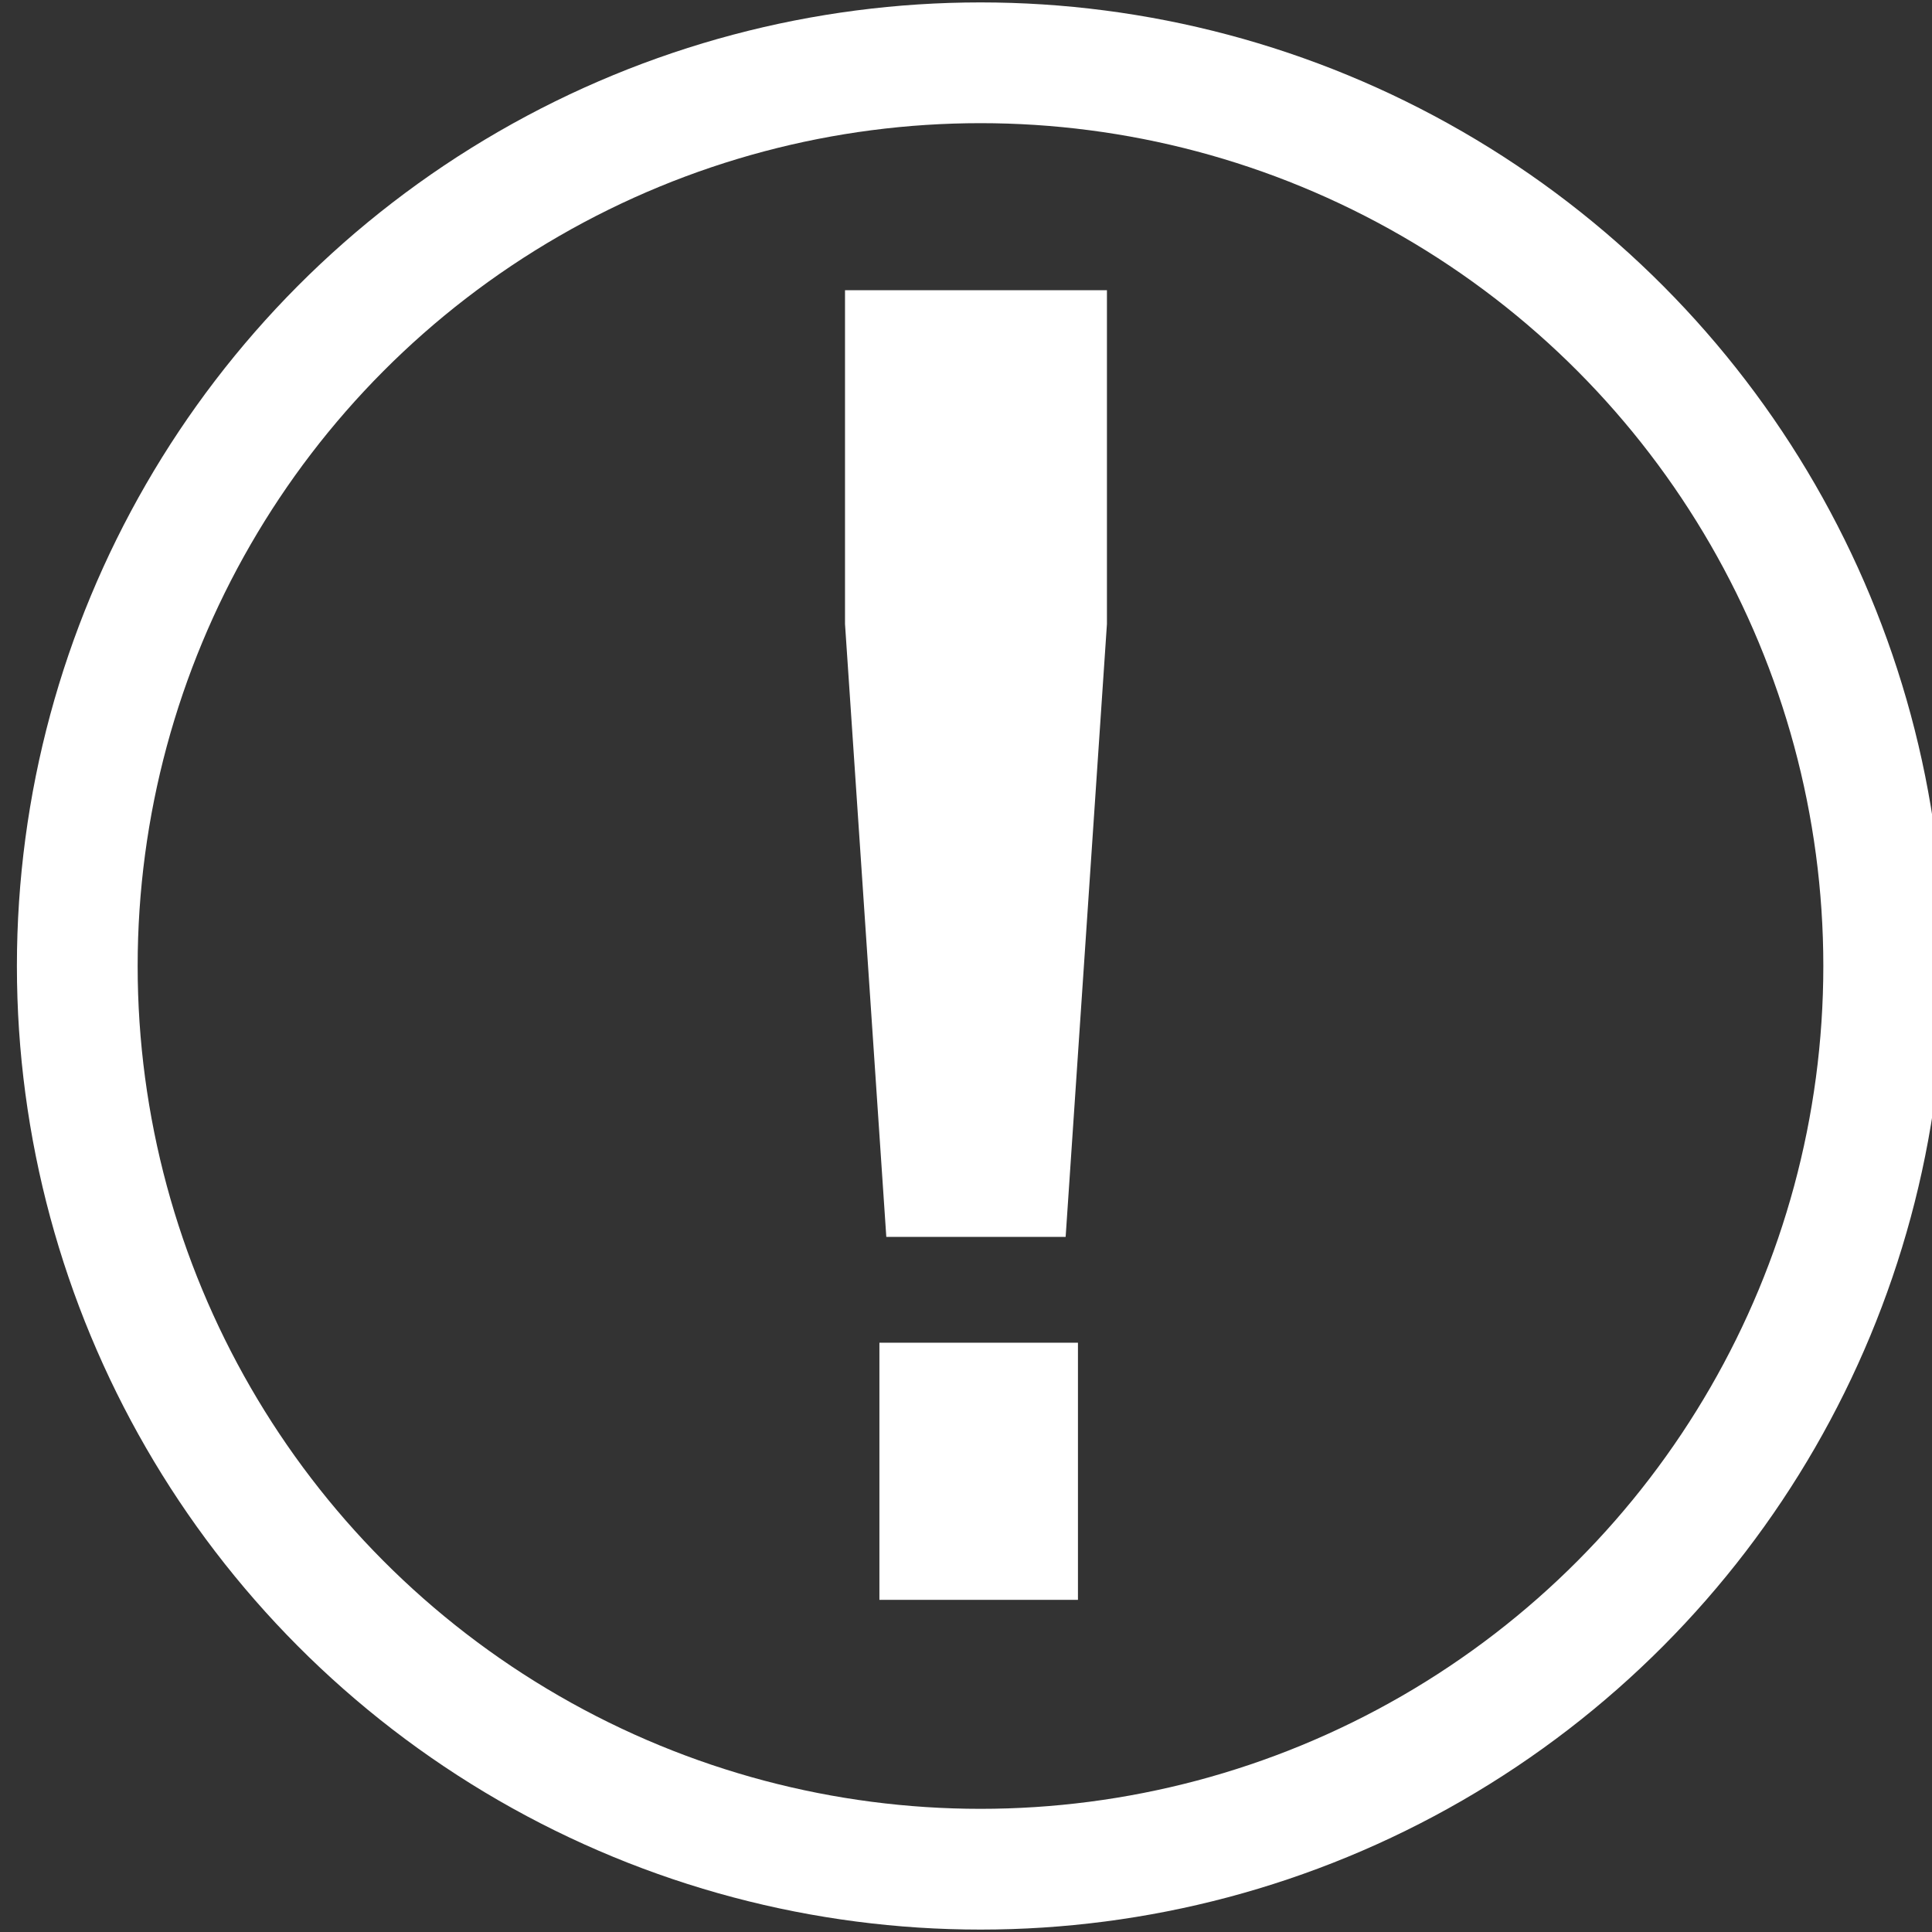
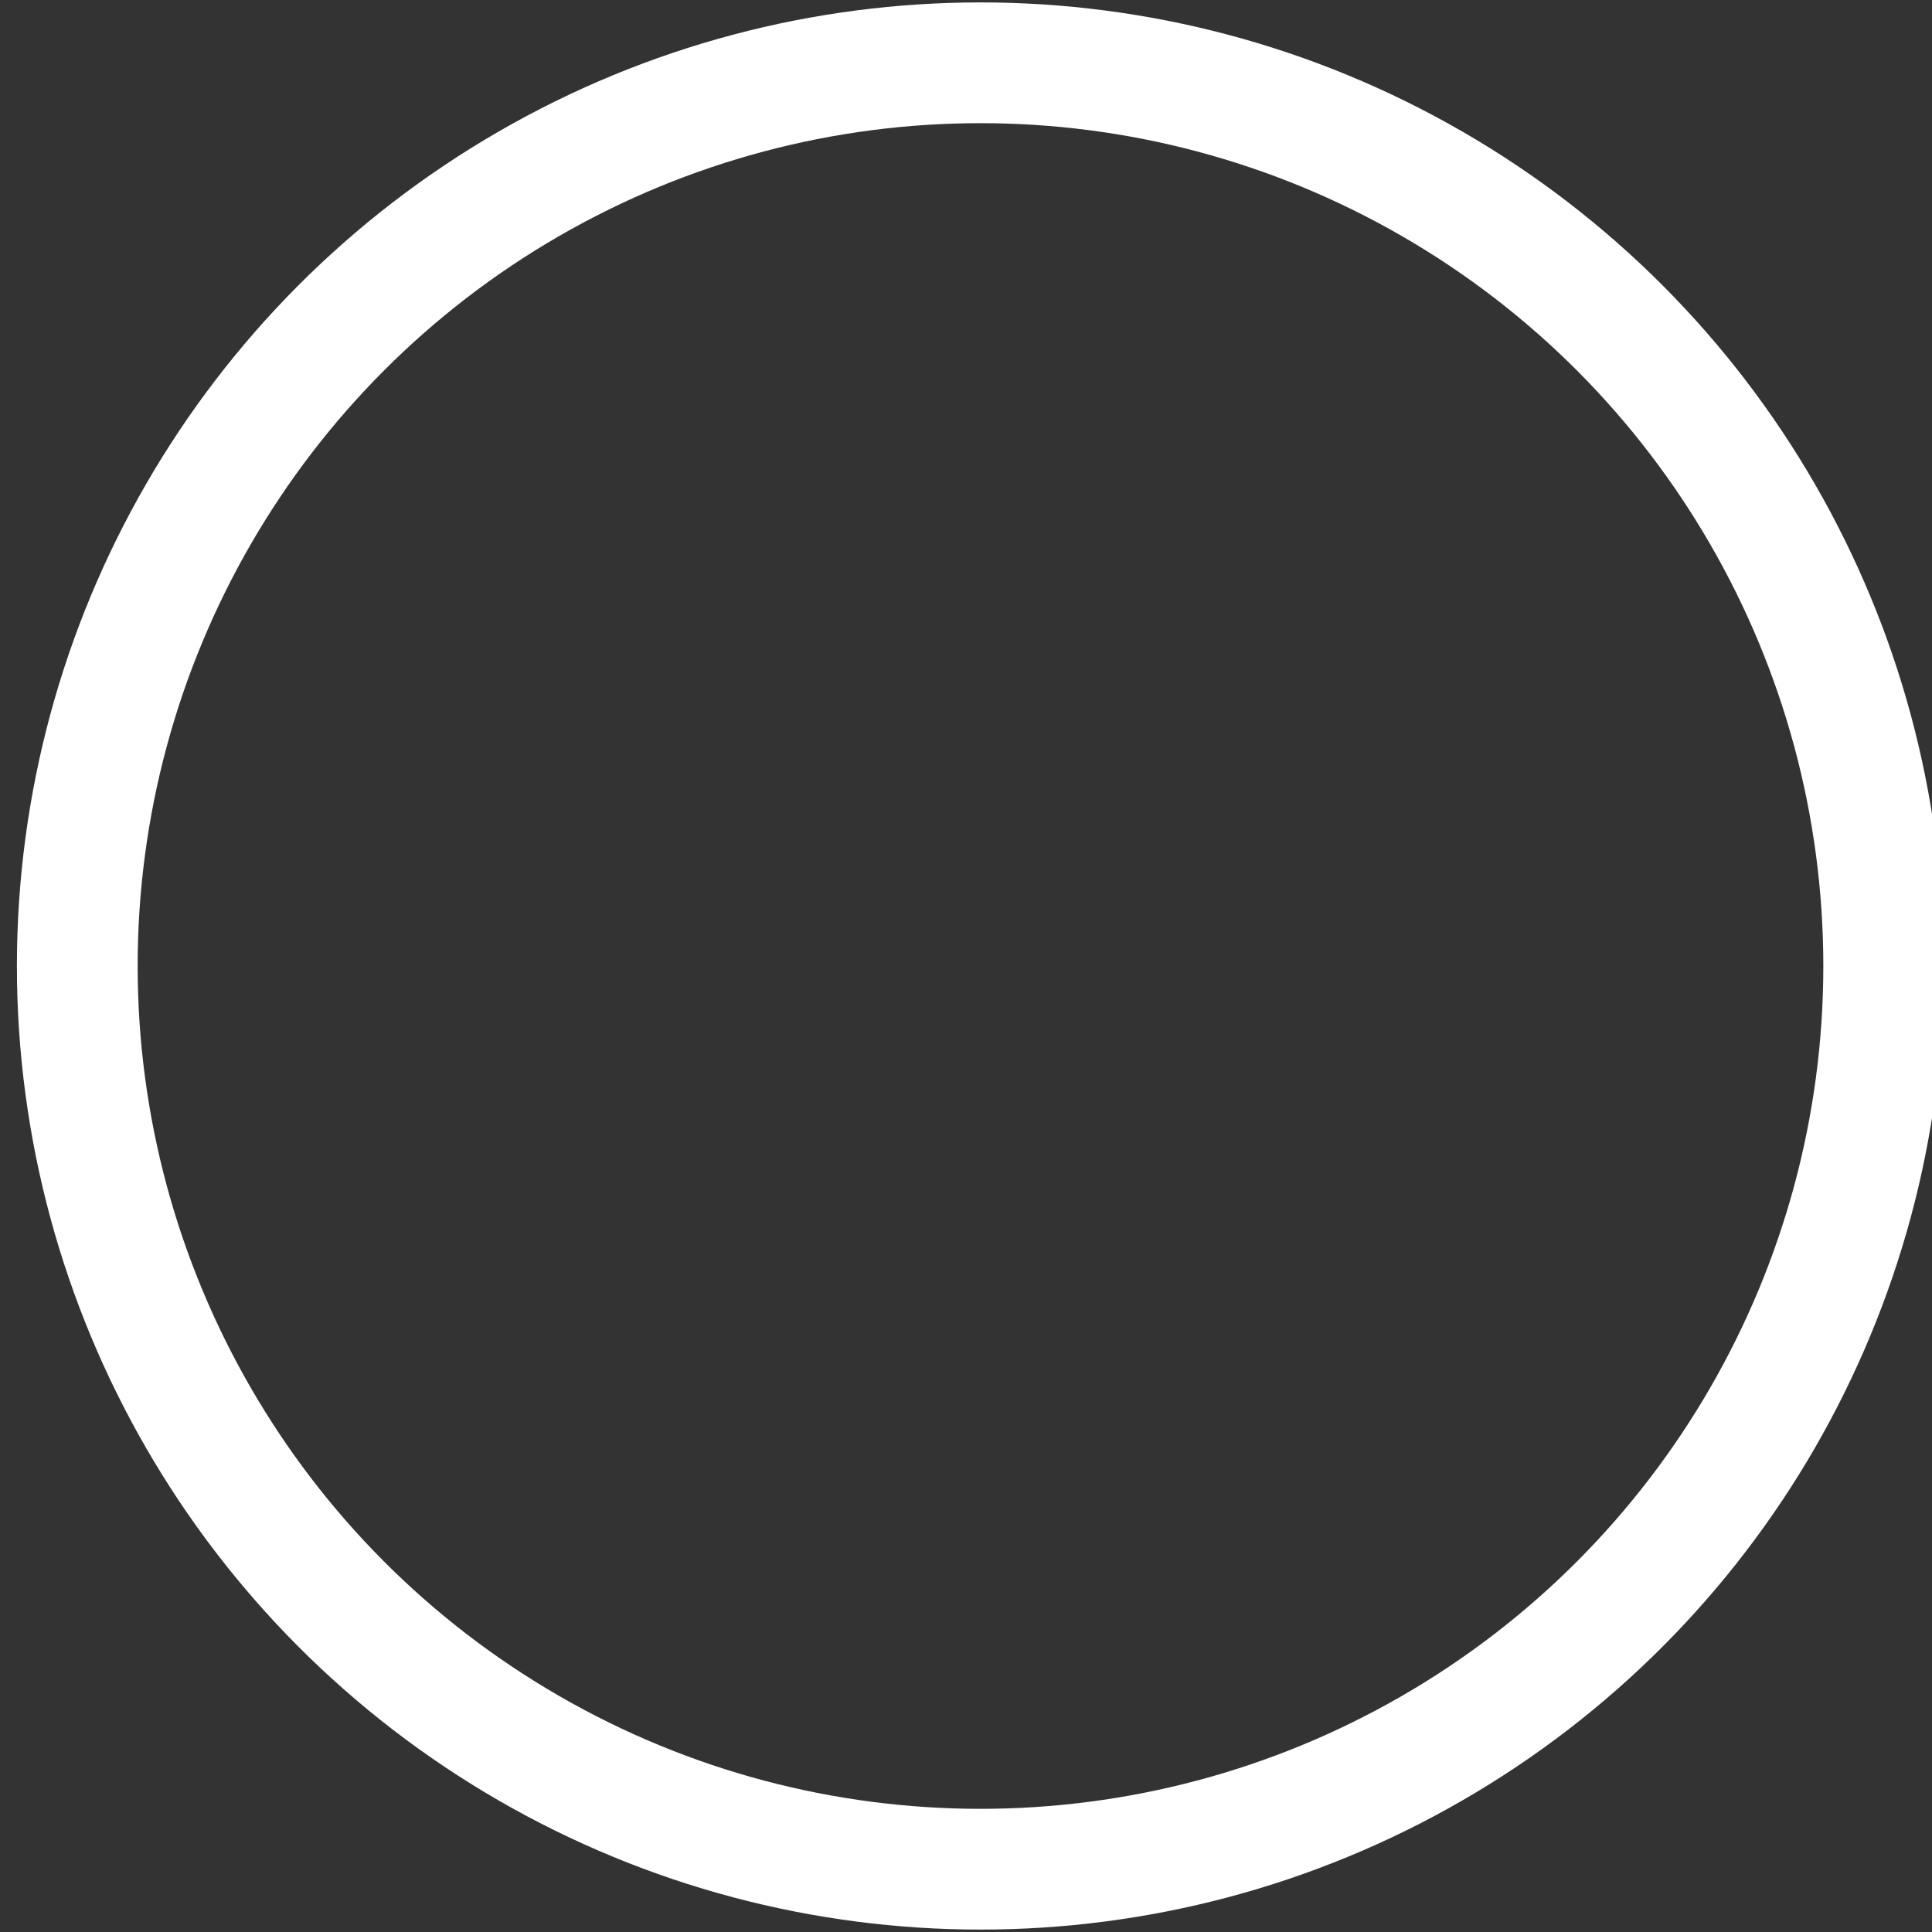
<svg xmlns="http://www.w3.org/2000/svg" width="400px" height="400px" viewBox="0 0 400 400" version="1.1">
  <rect x="0" y="0" width="400" height="400" fill="#333333" stroke="none" />
  <title>error_w</title>
  <desc>Created with Sketch.</desc>
  <defs />
  <g id="Page-1" stroke="none" stroke-width="1" fill="none" fill-rule="evenodd">
    <g id="error_w">
      <circle id="Oval-4-Copy-7" stroke="#FFFFFF" stroke-width="25" cx="203" cy="200" r="187" />
-       <path d="M223.179,331.23 L182.072,331.23 L182.072,277.994 L223.179,277.994 L223.179,331.23 L223.179,331.23 Z M220.63,256.085 L183.5,256.085 L174.95,129.187 L174.95,60.08 L229.18,60.08 L229.18,129.187 L220.63,256.085 Z" id="Form_3-Copy" fill="#FFFFFF" />
    </g>
  </g>
</svg>